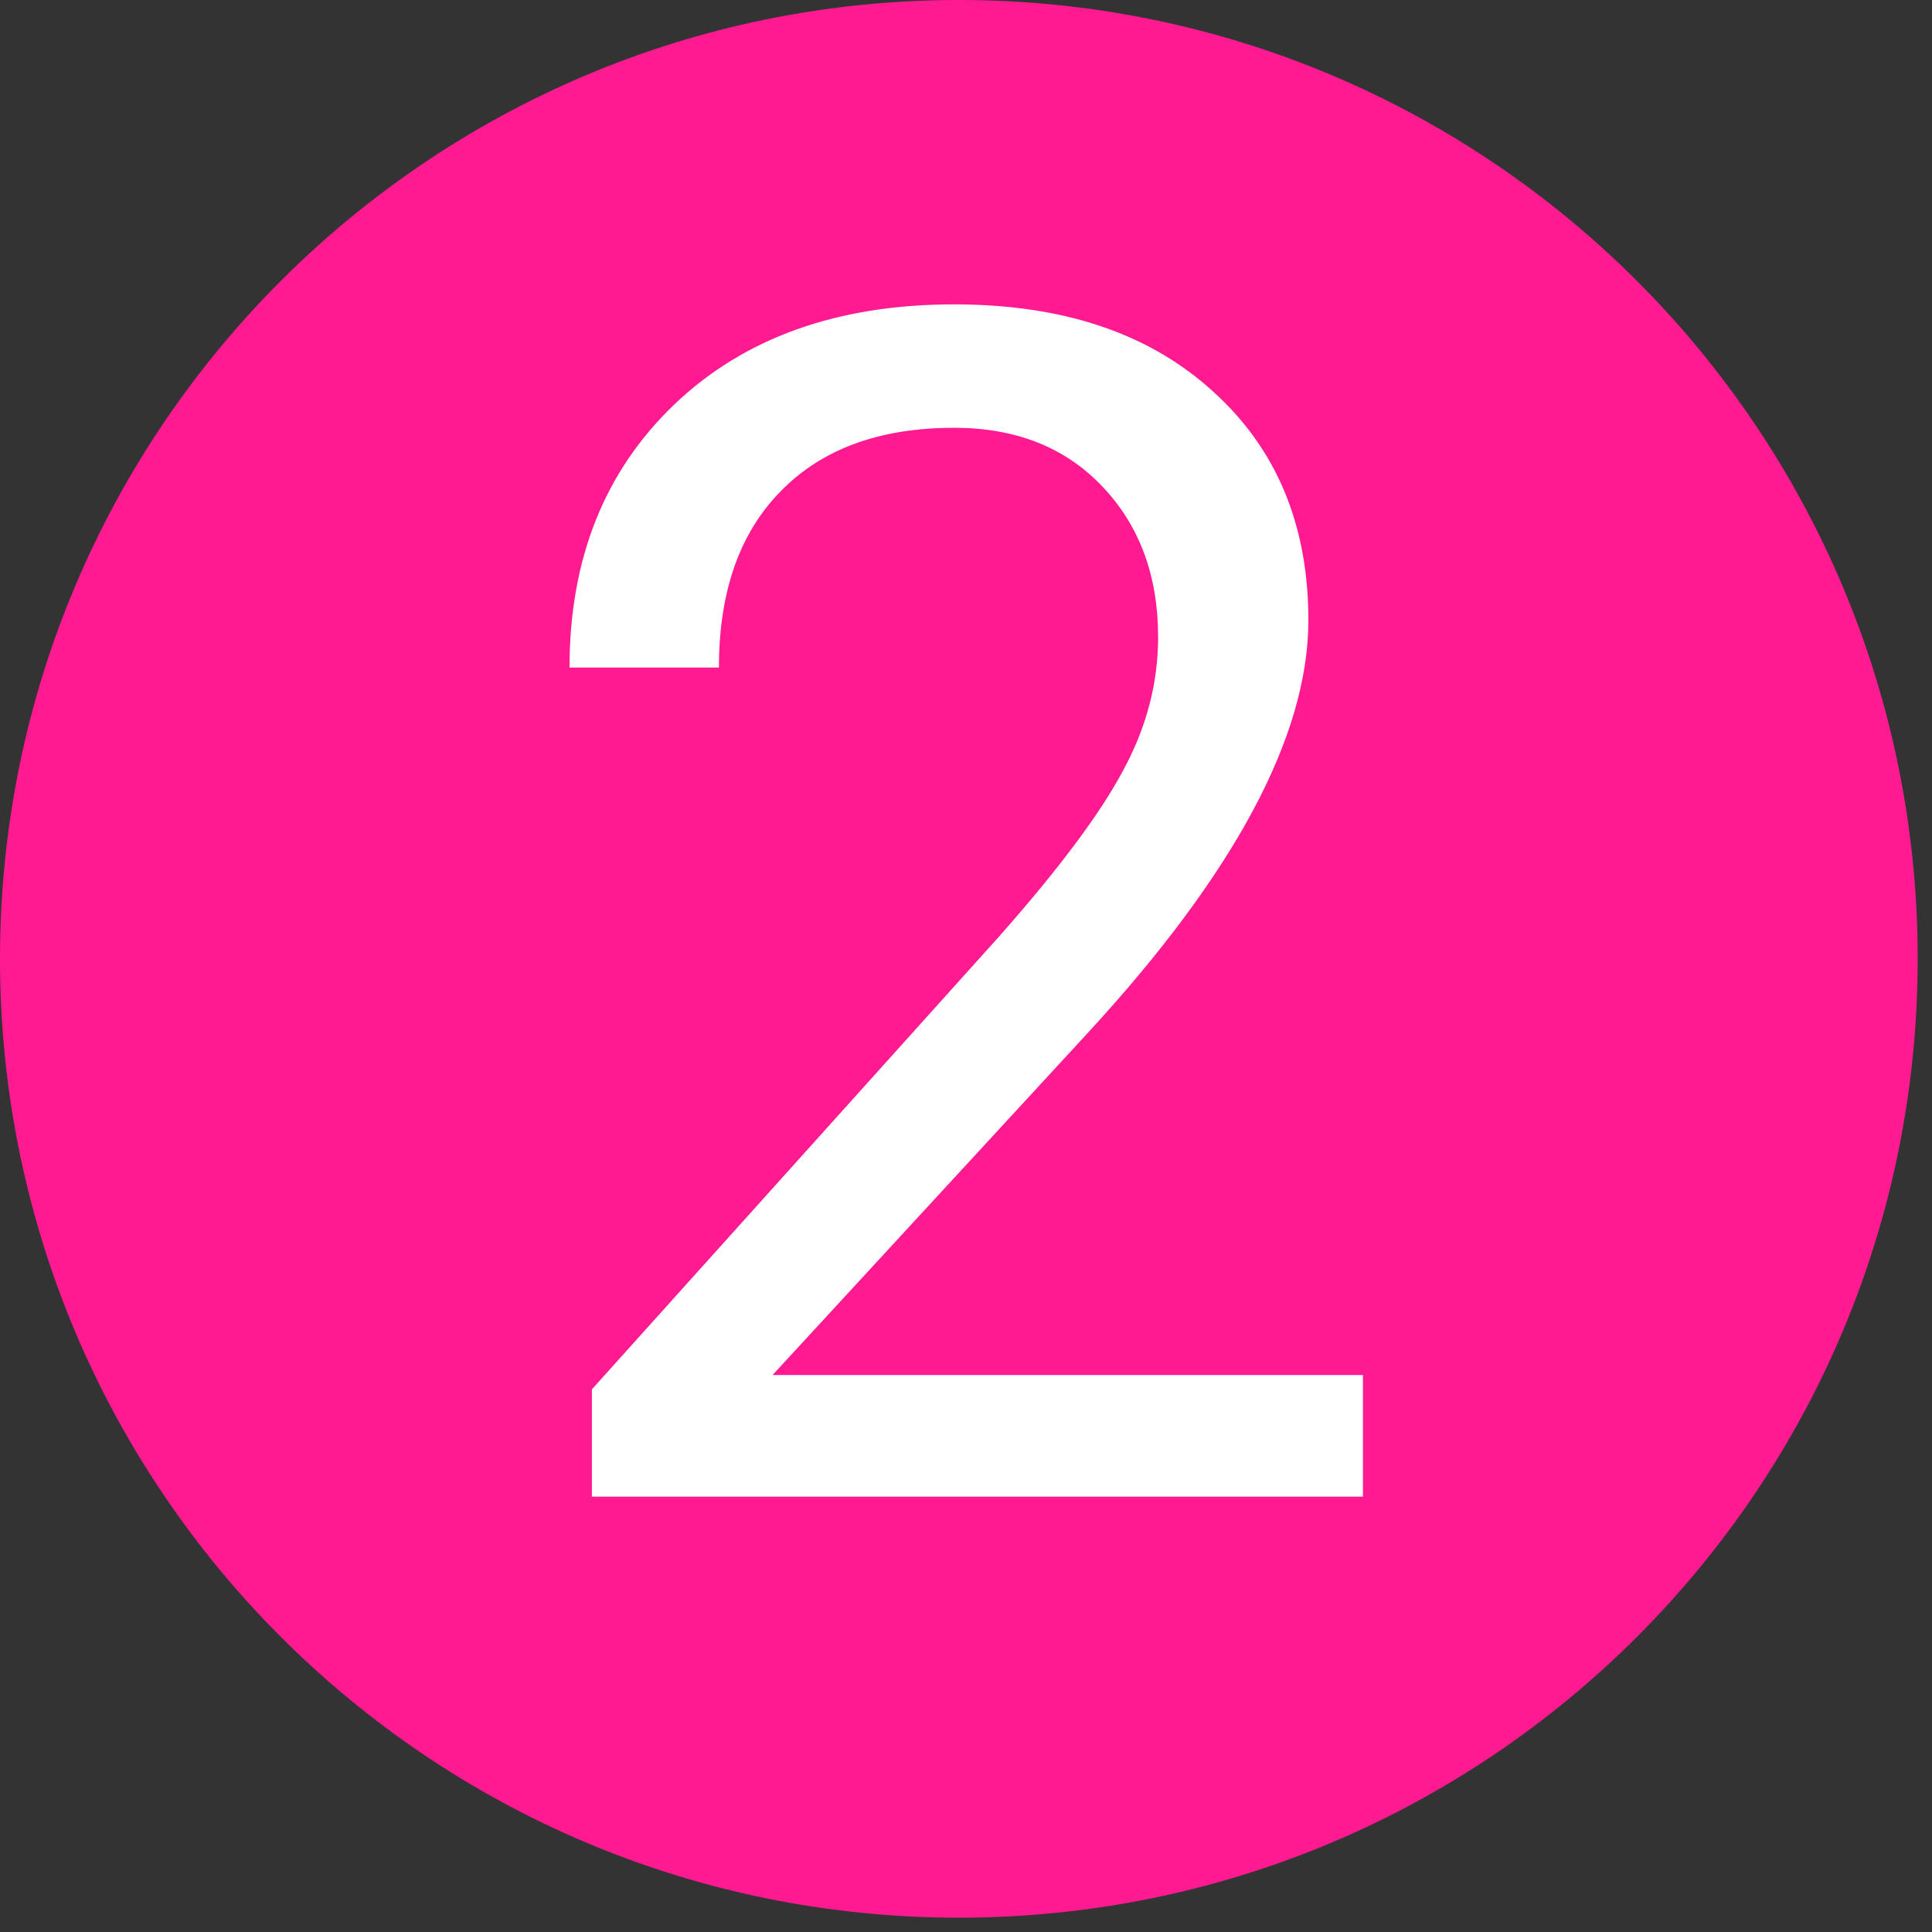
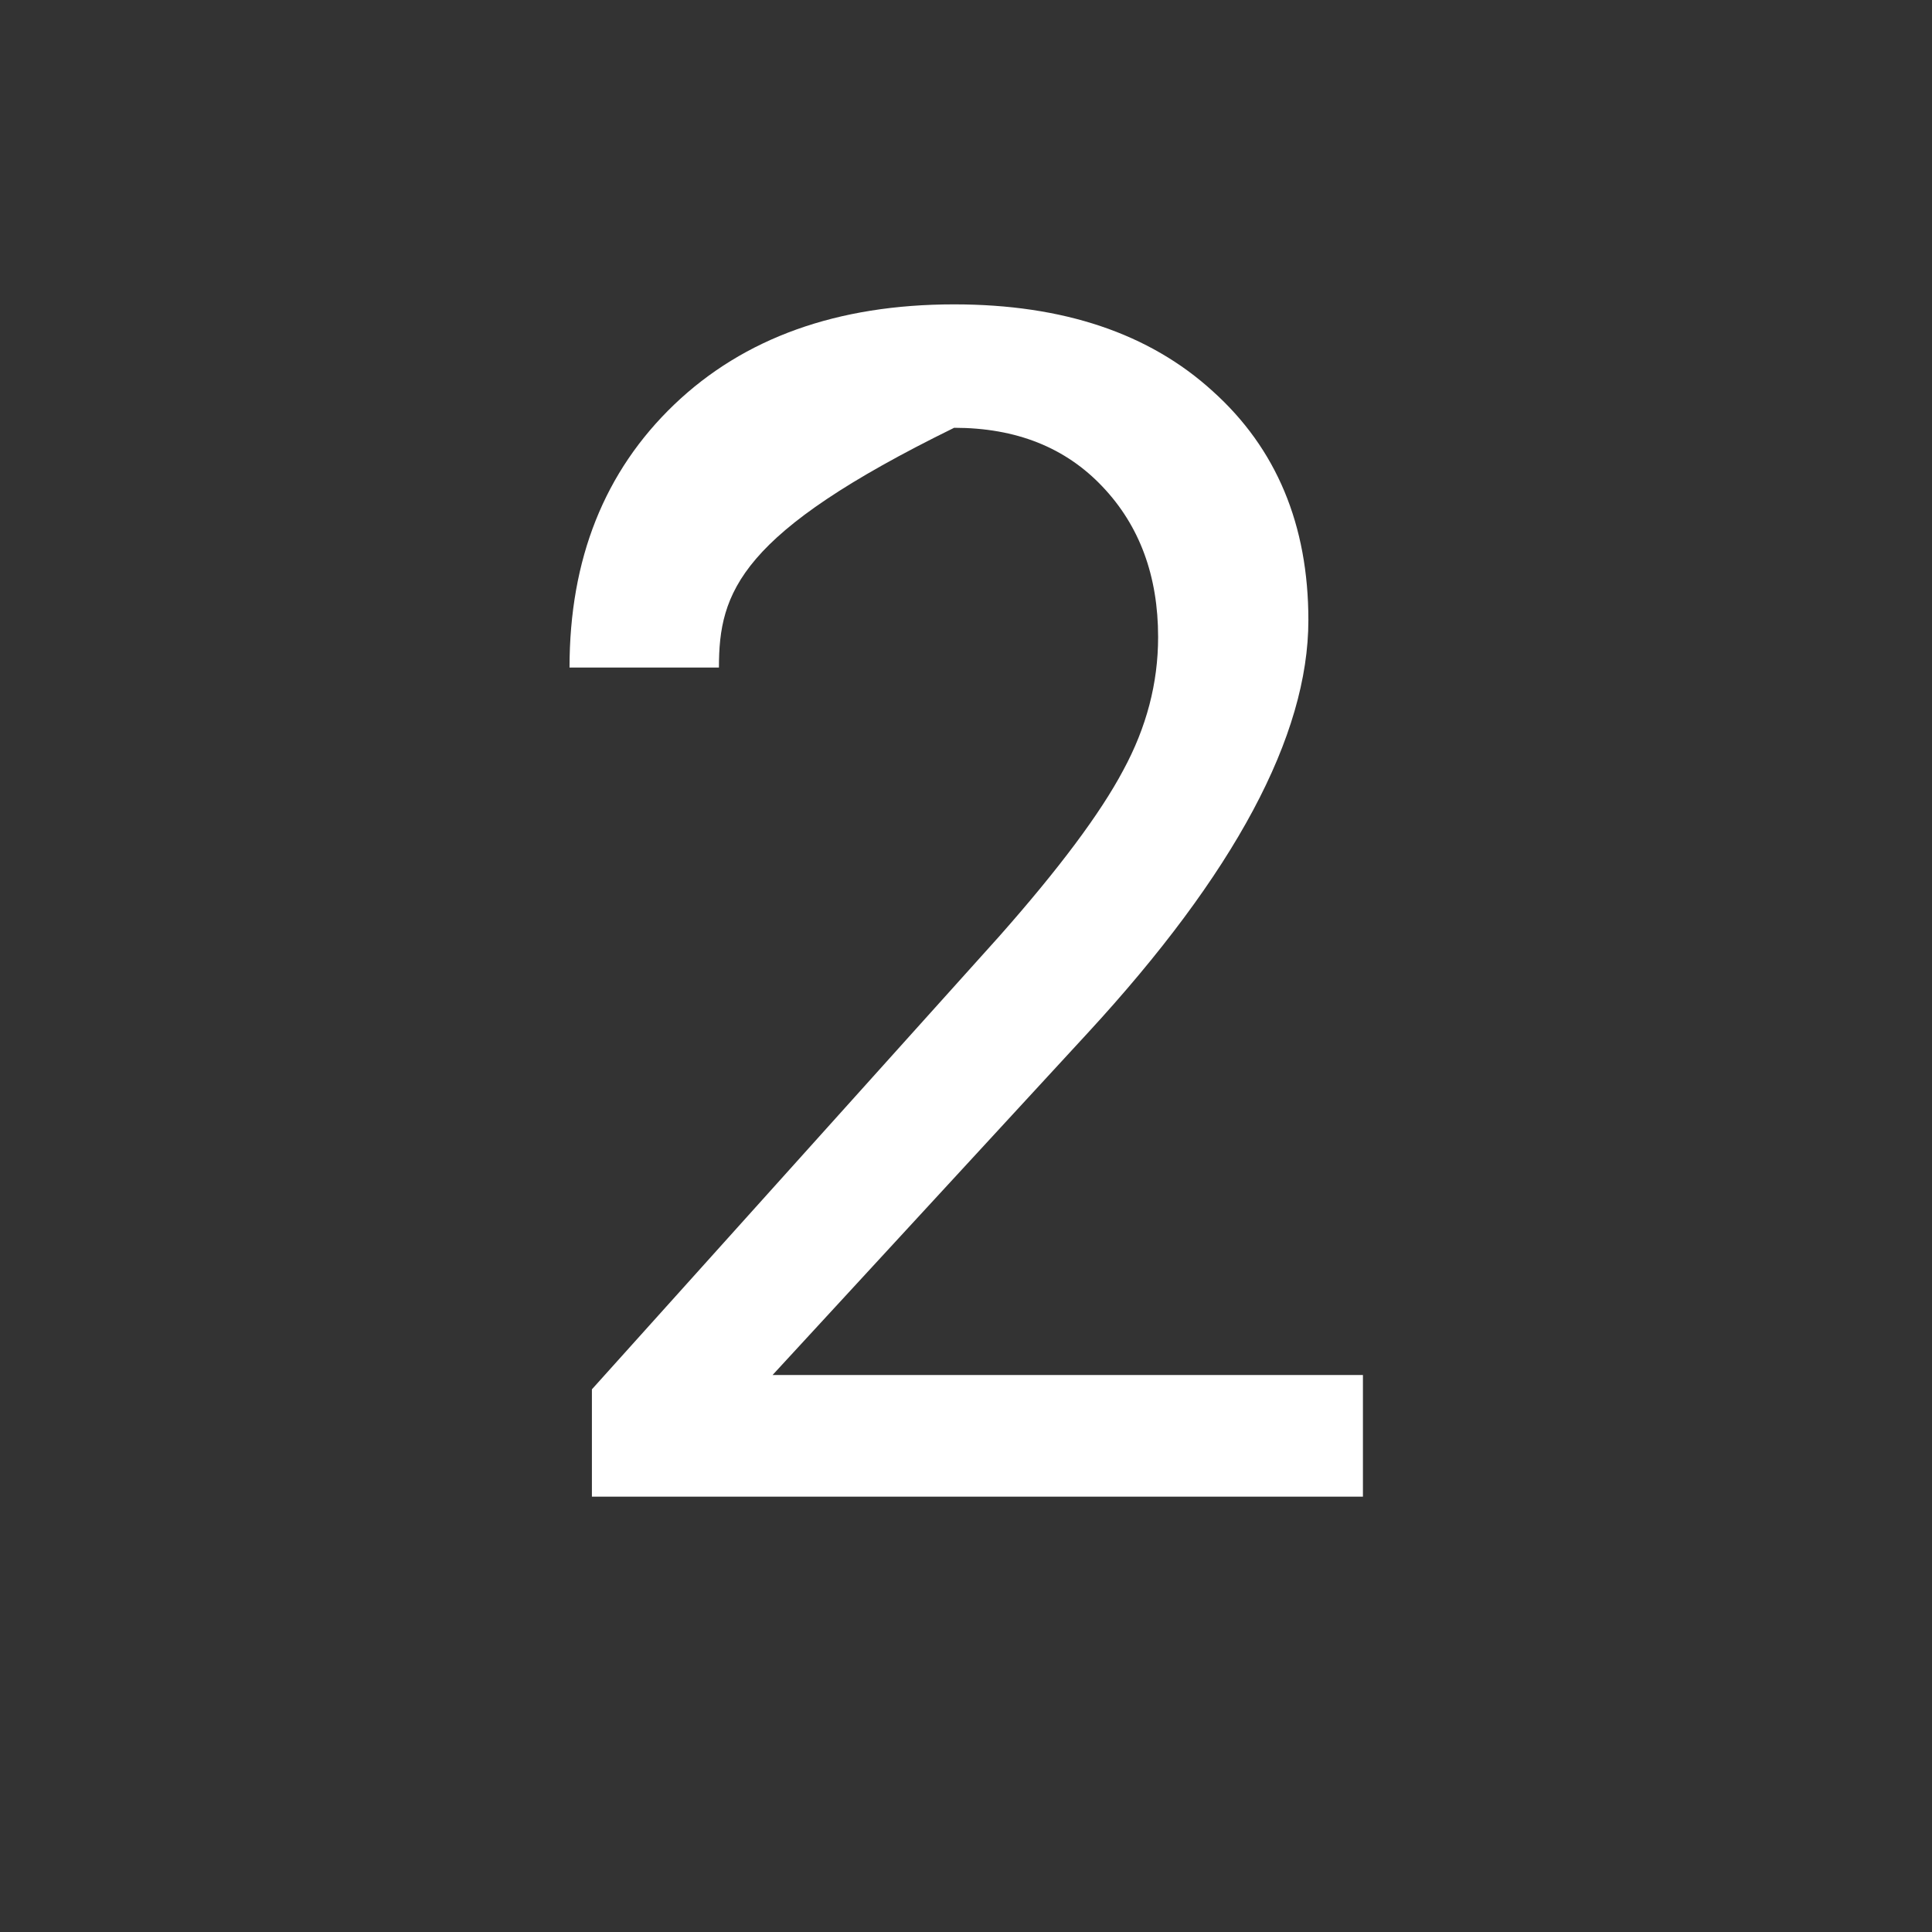
<svg xmlns="http://www.w3.org/2000/svg" width="45" zoomAndPan="magnify" viewBox="0 0 33.75 33.75" height="45" preserveAspectRatio="xMidYMid meet" version="1.0">
  <rect x="0" y="0" width="33.75" height="33.75" fill="#333333" stroke="none" />
  <defs>
    <g />
    <clipPath id="7c658398ac">
      <path d="M 0 0 L 33.5 0 L 33.5 33.5 L 0 33.5 Z M 0 0 " clip-rule="nonzero" />
    </clipPath>
    <clipPath id="783020d034">
      <path d="M 16.75 0 C 7.5 0 0 7.5 0 16.75 C 0 26.004 7.5 33.5 16.75 33.5 C 26.004 33.5 33.5 26.004 33.5 16.75 C 33.5 7.5 26.004 0 16.75 0 Z M 16.75 0 " clip-rule="nonzero" />
    </clipPath>
    <clipPath id="1679a440ae">
-       <path d="M 0 0 L 33.5 0 L 33.5 33.5 L 0 33.5 Z M 0 0 " clip-rule="nonzero" />
-     </clipPath>
+       </clipPath>
    <clipPath id="b9d1b5396e">
      <path d="M 16.75 0 C 7.5 0 0 7.5 0 16.75 C 0 26.004 7.5 33.5 16.75 33.5 C 26.004 33.5 33.5 26.004 33.5 16.75 C 33.5 7.5 26.004 0 16.75 0 Z M 16.75 0 " clip-rule="nonzero" />
    </clipPath>
    <clipPath id="ed574f7237">
      <rect x="0" width="34" y="0" height="34" />
    </clipPath>
  </defs>
  <g clip-path="url(#7c658398ac)">
    <g clip-path="url(#783020d034)">
      <g transform="matrix(1, 0, 0, 1, 0, -0)">
        <g clip-path="url(#ed574f7237)">
          <g clip-path="url(#1679a440ae)">
            <g clip-path="url(#b9d1b5396e)">
              <path fill="#ff1a92" d="M 0 0 L 33.5 0 L 33.5 33.5 L 0 33.5 Z M 0 0 " fill-opacity="1" fill-rule="nonzero" />
            </g>
          </g>
        </g>
      </g>
    </g>
  </g>
  <g fill="#ffffff" fill-opacity="1">
    <g transform="translate(8.637, 26.145)">
      <g>
-         <path d="M 15.172 0 L 1.703 0 L 1.703 -1.875 L 8.812 -9.781 C 9.863 -10.969 10.586 -11.938 10.984 -12.688 C 11.391 -13.438 11.594 -14.211 11.594 -15.016 C 11.594 -16.086 11.27 -16.961 10.625 -17.641 C 9.977 -18.328 9.113 -18.672 8.031 -18.672 C 6.727 -18.672 5.719 -18.301 5 -17.562 C 4.281 -16.832 3.922 -15.805 3.922 -14.484 L 1.312 -14.484 C 1.312 -16.379 1.922 -17.91 3.141 -19.078 C 4.359 -20.242 5.988 -20.828 8.031 -20.828 C 9.938 -20.828 11.441 -20.32 12.547 -19.312 C 13.66 -18.312 14.219 -16.977 14.219 -15.312 C 14.219 -13.289 12.93 -10.883 10.359 -8.094 L 4.859 -2.125 L 15.172 -2.125 Z M 15.172 0 " />
+         <path d="M 15.172 0 L 1.703 0 L 1.703 -1.875 L 8.812 -9.781 C 9.863 -10.969 10.586 -11.938 10.984 -12.688 C 11.391 -13.438 11.594 -14.211 11.594 -15.016 C 11.594 -16.086 11.27 -16.961 10.625 -17.641 C 9.977 -18.328 9.113 -18.672 8.031 -18.672 C 4.281 -16.832 3.922 -15.805 3.922 -14.484 L 1.312 -14.484 C 1.312 -16.379 1.922 -17.91 3.141 -19.078 C 4.359 -20.242 5.988 -20.828 8.031 -20.828 C 9.938 -20.828 11.441 -20.32 12.547 -19.312 C 13.66 -18.312 14.219 -16.977 14.219 -15.312 C 14.219 -13.289 12.93 -10.883 10.359 -8.094 L 4.859 -2.125 L 15.172 -2.125 Z M 15.172 0 " />
      </g>
    </g>
  </g>
</svg>